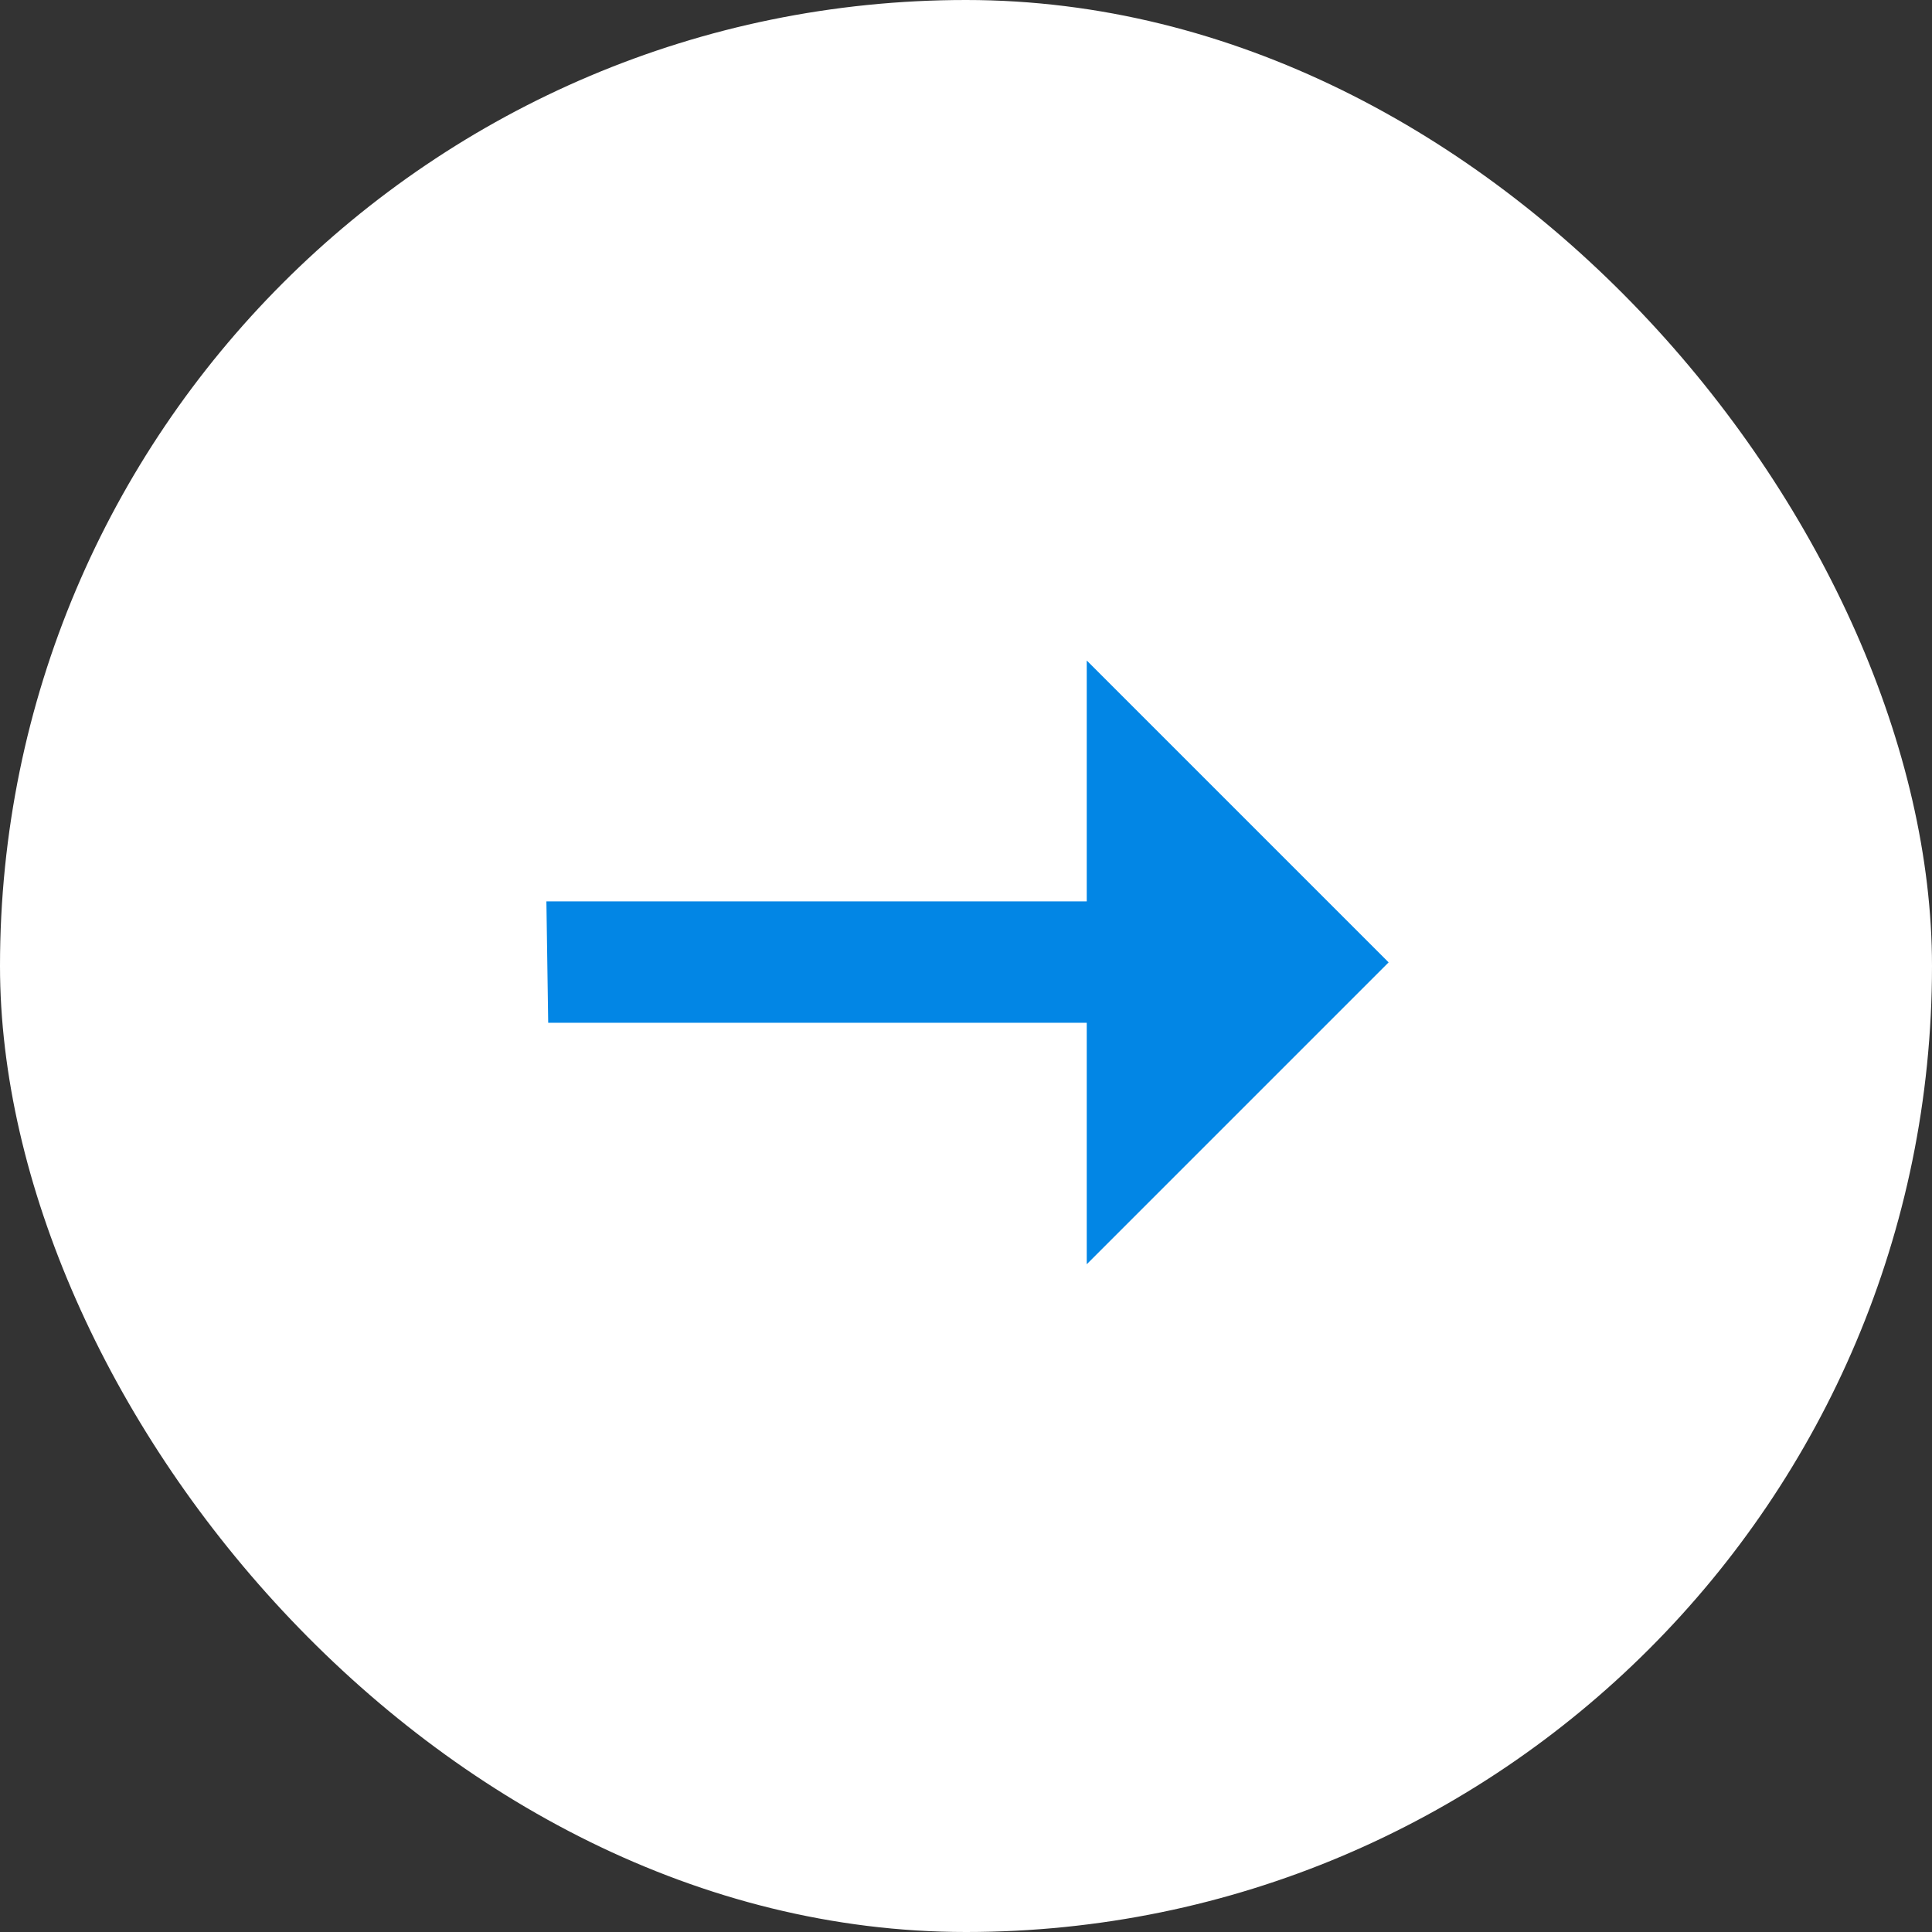
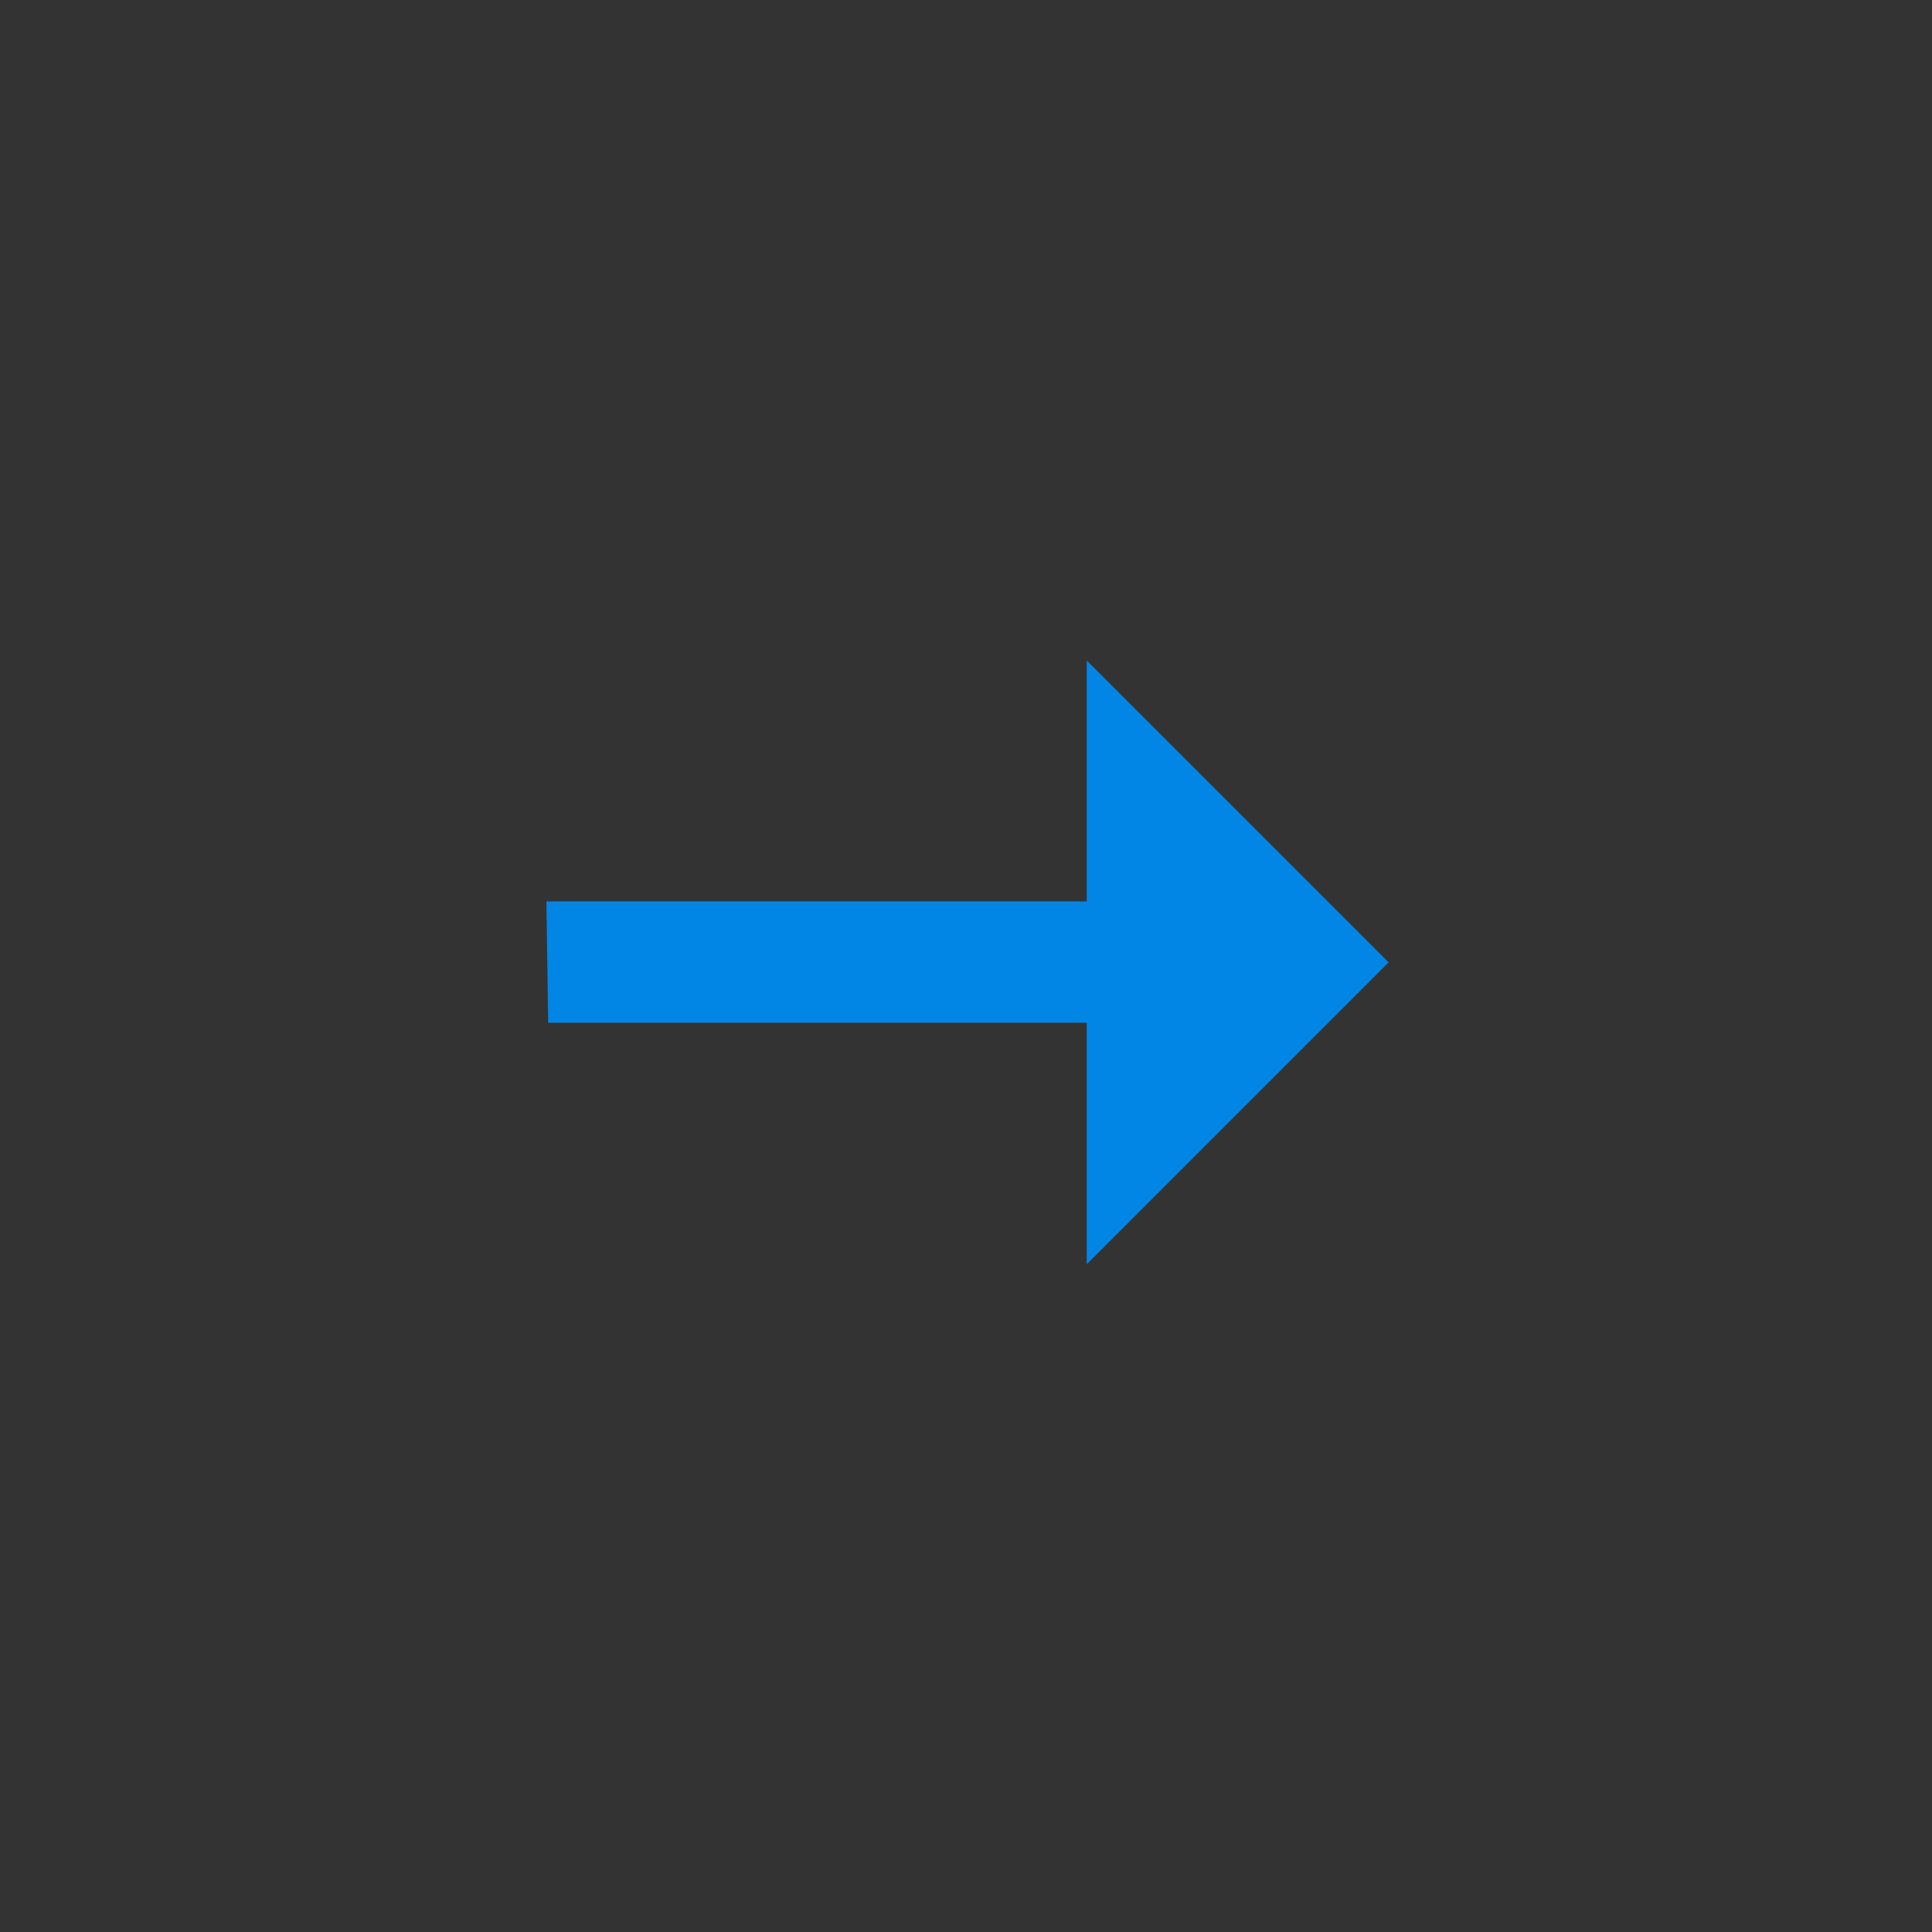
<svg xmlns="http://www.w3.org/2000/svg" width="32" height="32" viewBox="0 0 32 32" fill="none">
  <rect x="0" y="0" width="32" height="32" fill="#333333" stroke="none" />
-   <rect width="32" height="32" rx="16" fill="white" />
-   <path d="M18 20.94V16.94H9.08L9.05 14.93H18V10.94L23 15.94L18 20.94Z" fill="#0286E5" />
+   <path d="M18 20.94V16.94H9.08L9.05 14.93H18V10.94L23 15.94Z" fill="#0286E5" />
</svg>